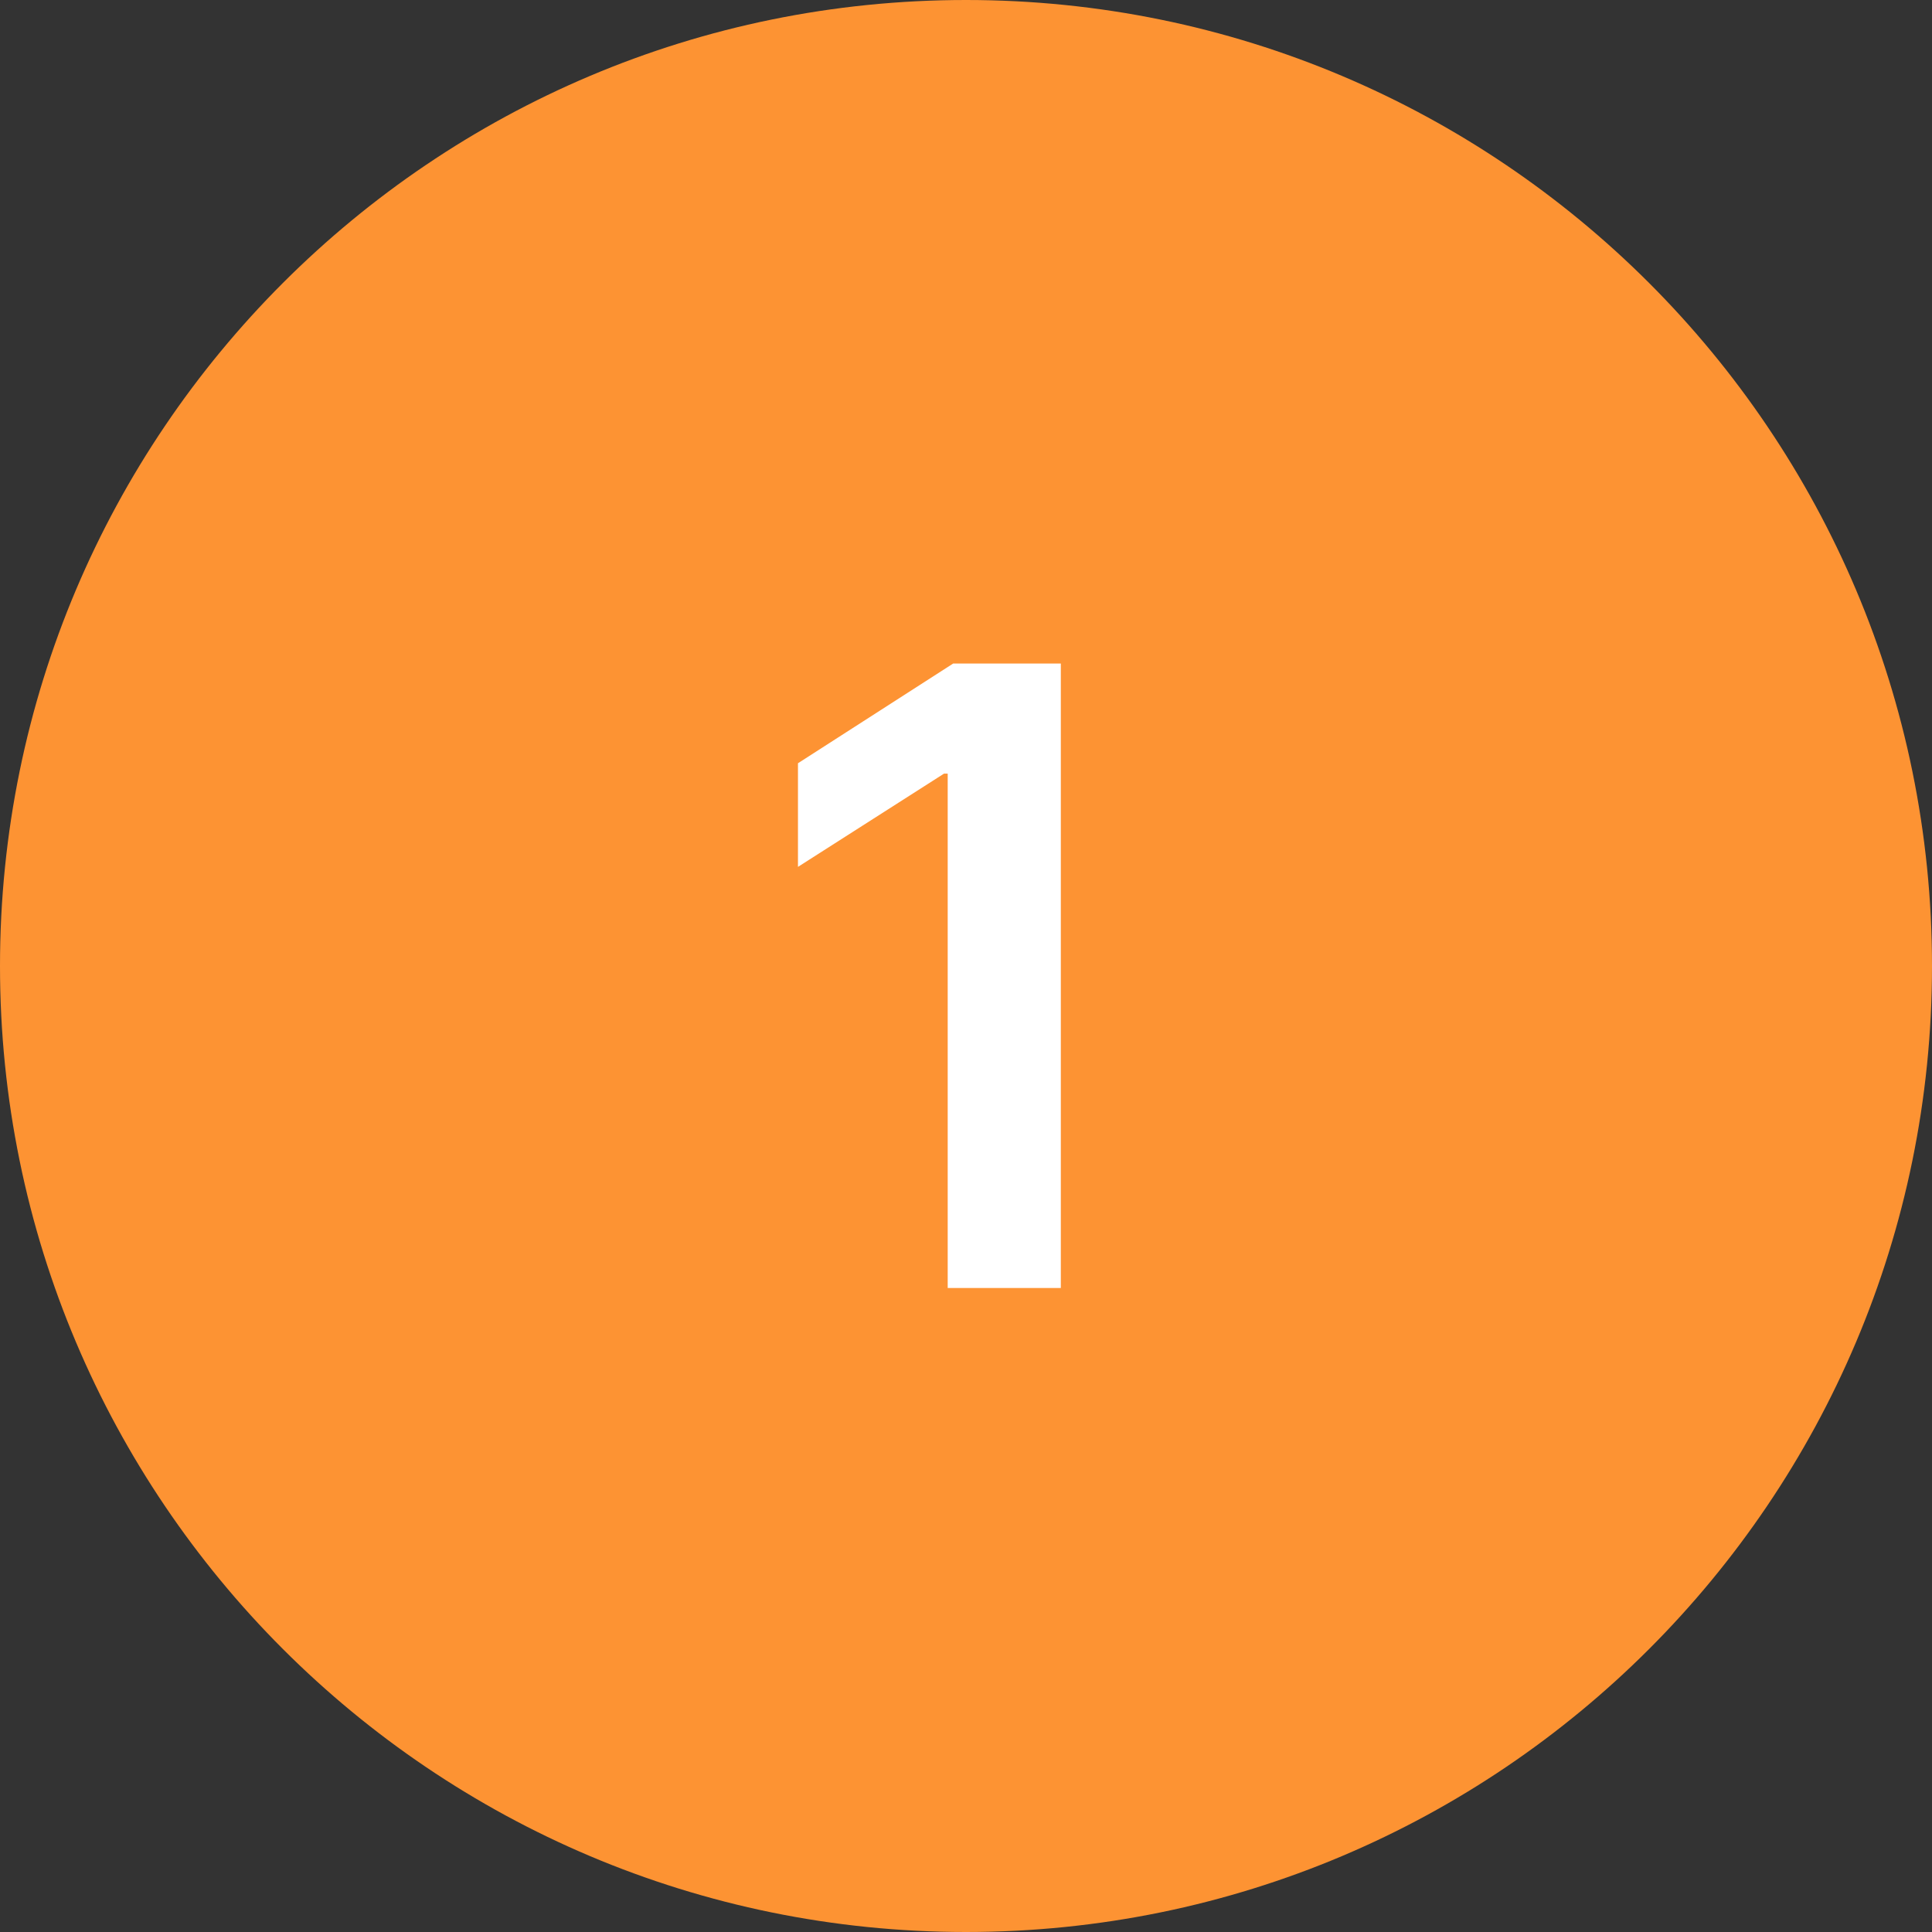
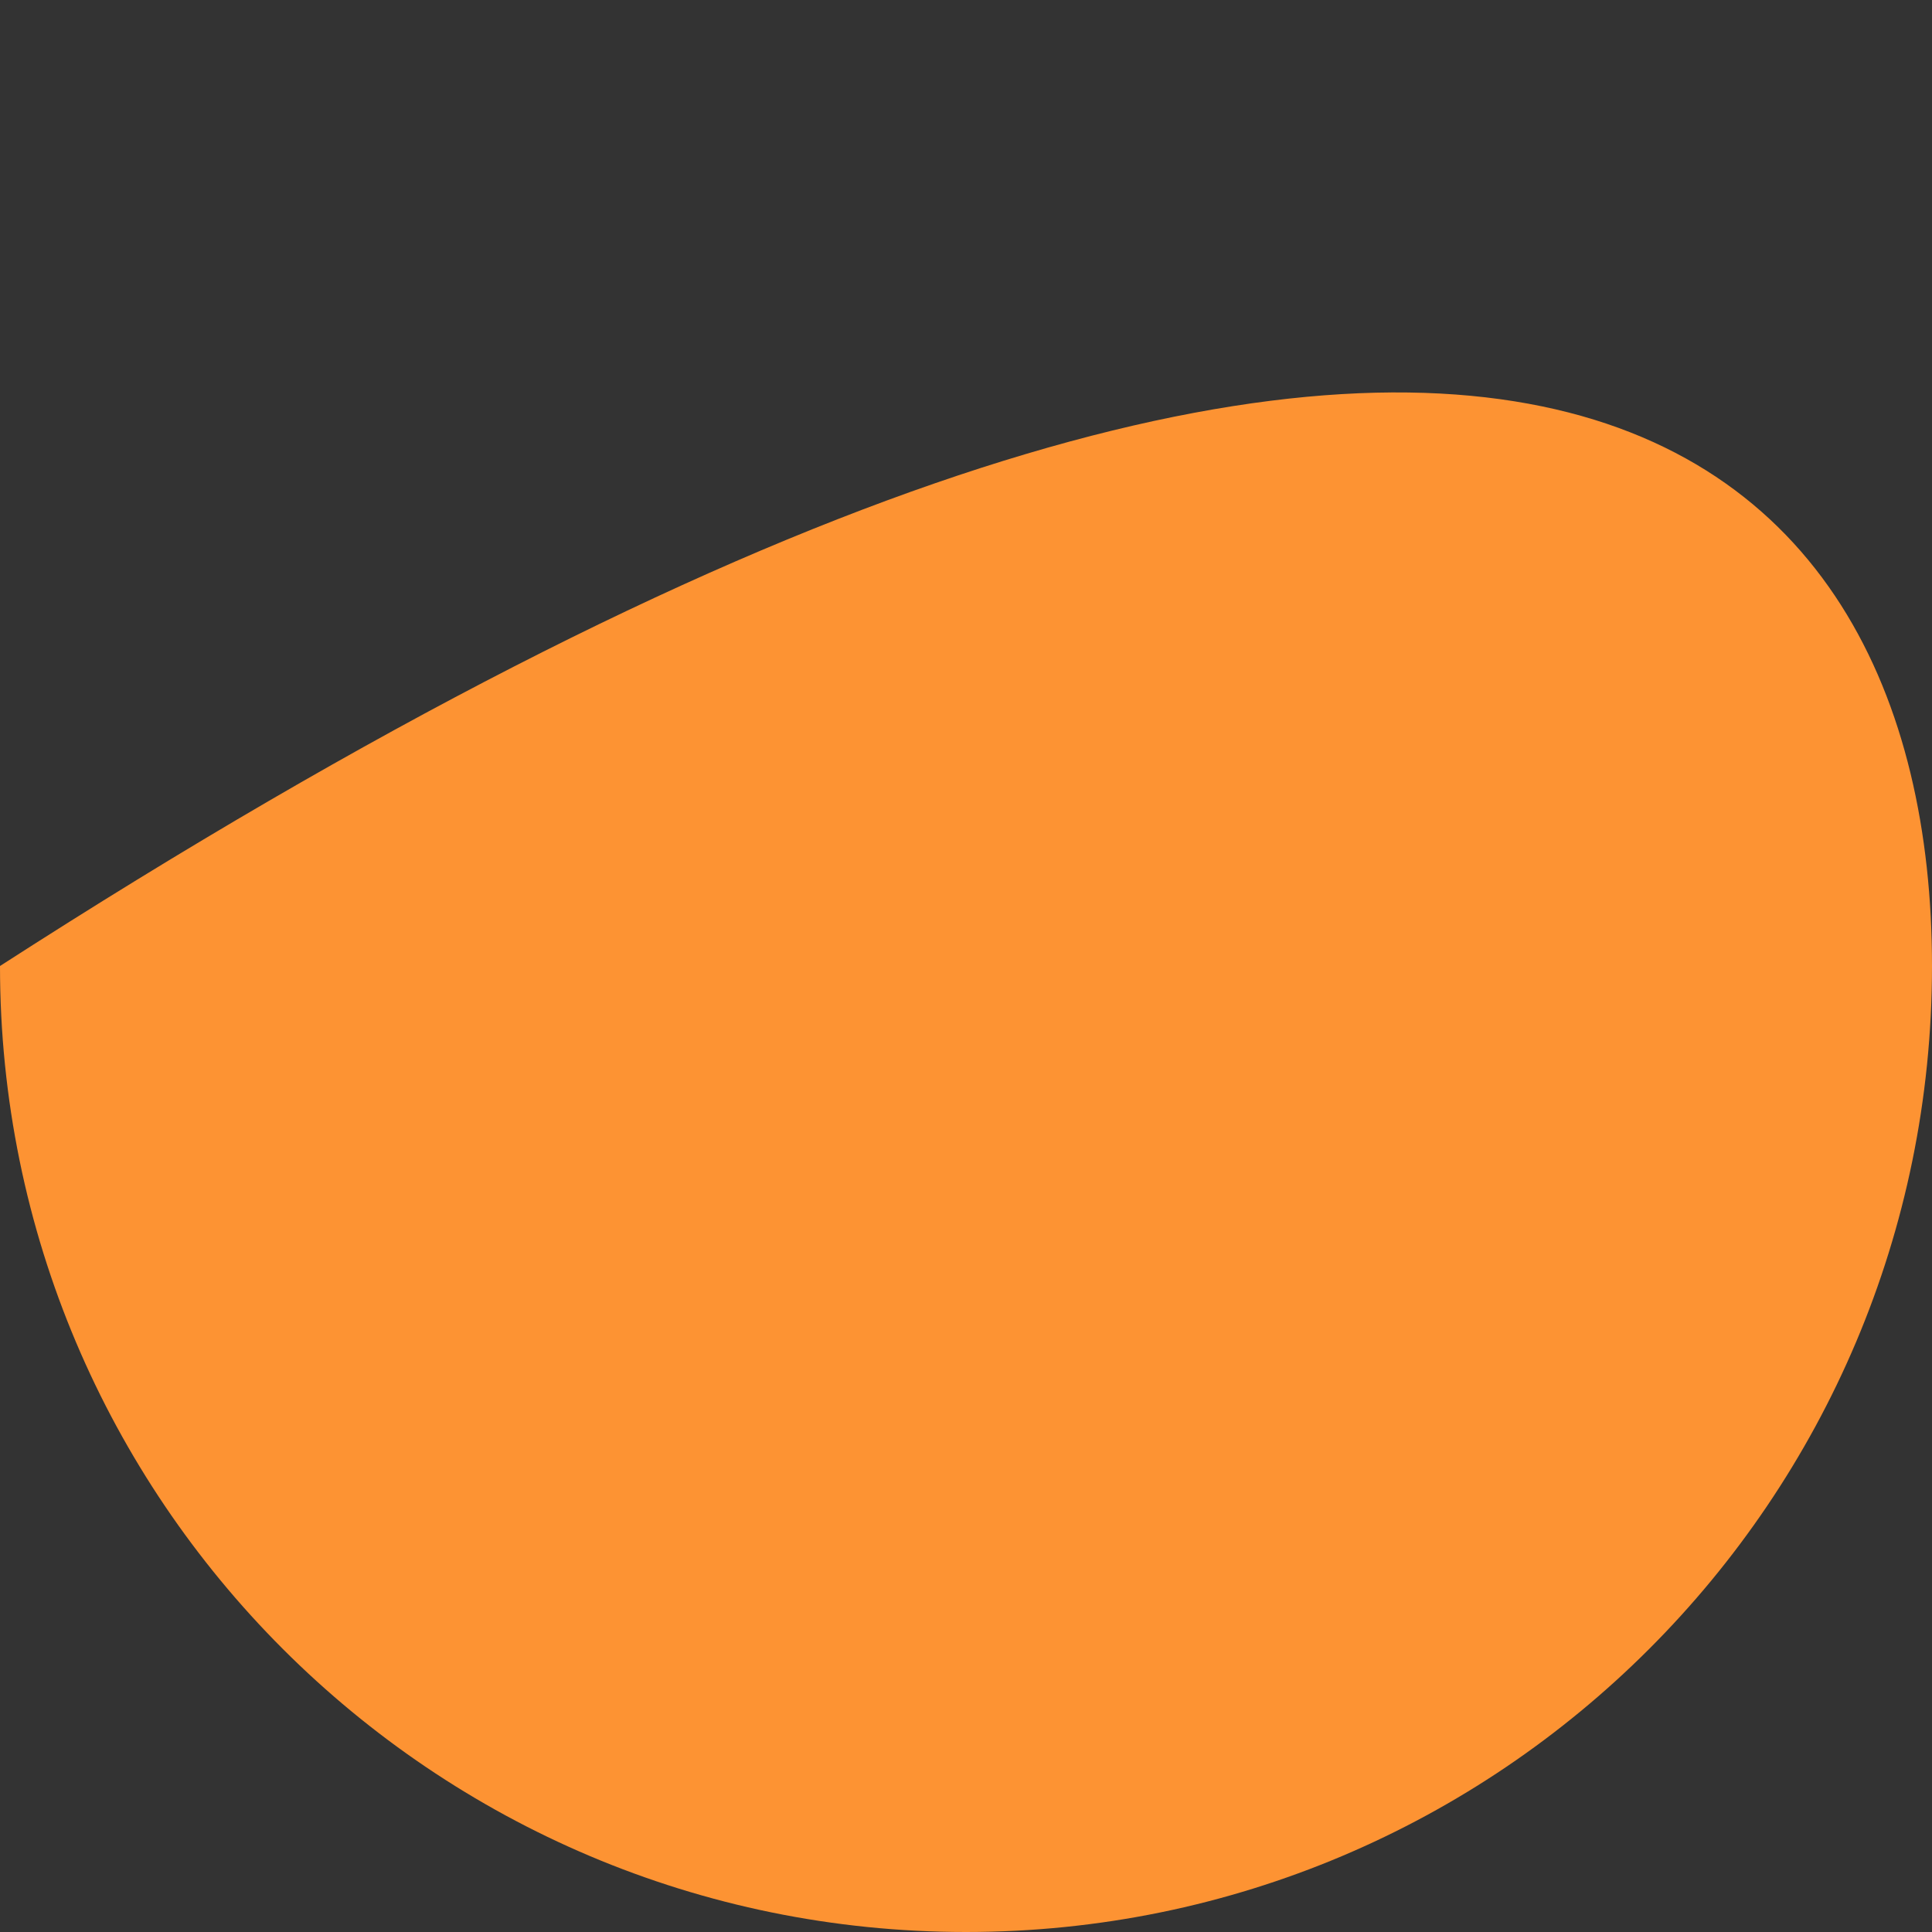
<svg xmlns="http://www.w3.org/2000/svg" width="36" height="36" viewBox="0 0 36 36" fill="none">
  <rect x="0" y="0" width="36" height="36" fill="#333333" stroke="none" />
-   <path d="M36 18C36 27.941 27.941 36 18 36C8.059 36 0 27.941 0 18C0 8.059 8.059 0 18 0C27.941 0 36 8.059 36 18Z" fill="#FD9333" />
-   <path d="M19.767 12.364V24H17.659V14.415H17.591L14.869 16.153V14.222L17.761 12.364H19.767Z" fill="white" />
+   <path d="M36 18C36 27.941 27.941 36 18 36C8.059 36 0 27.941 0 18C27.941 0 36 8.059 36 18Z" fill="#FD9333" />
</svg>